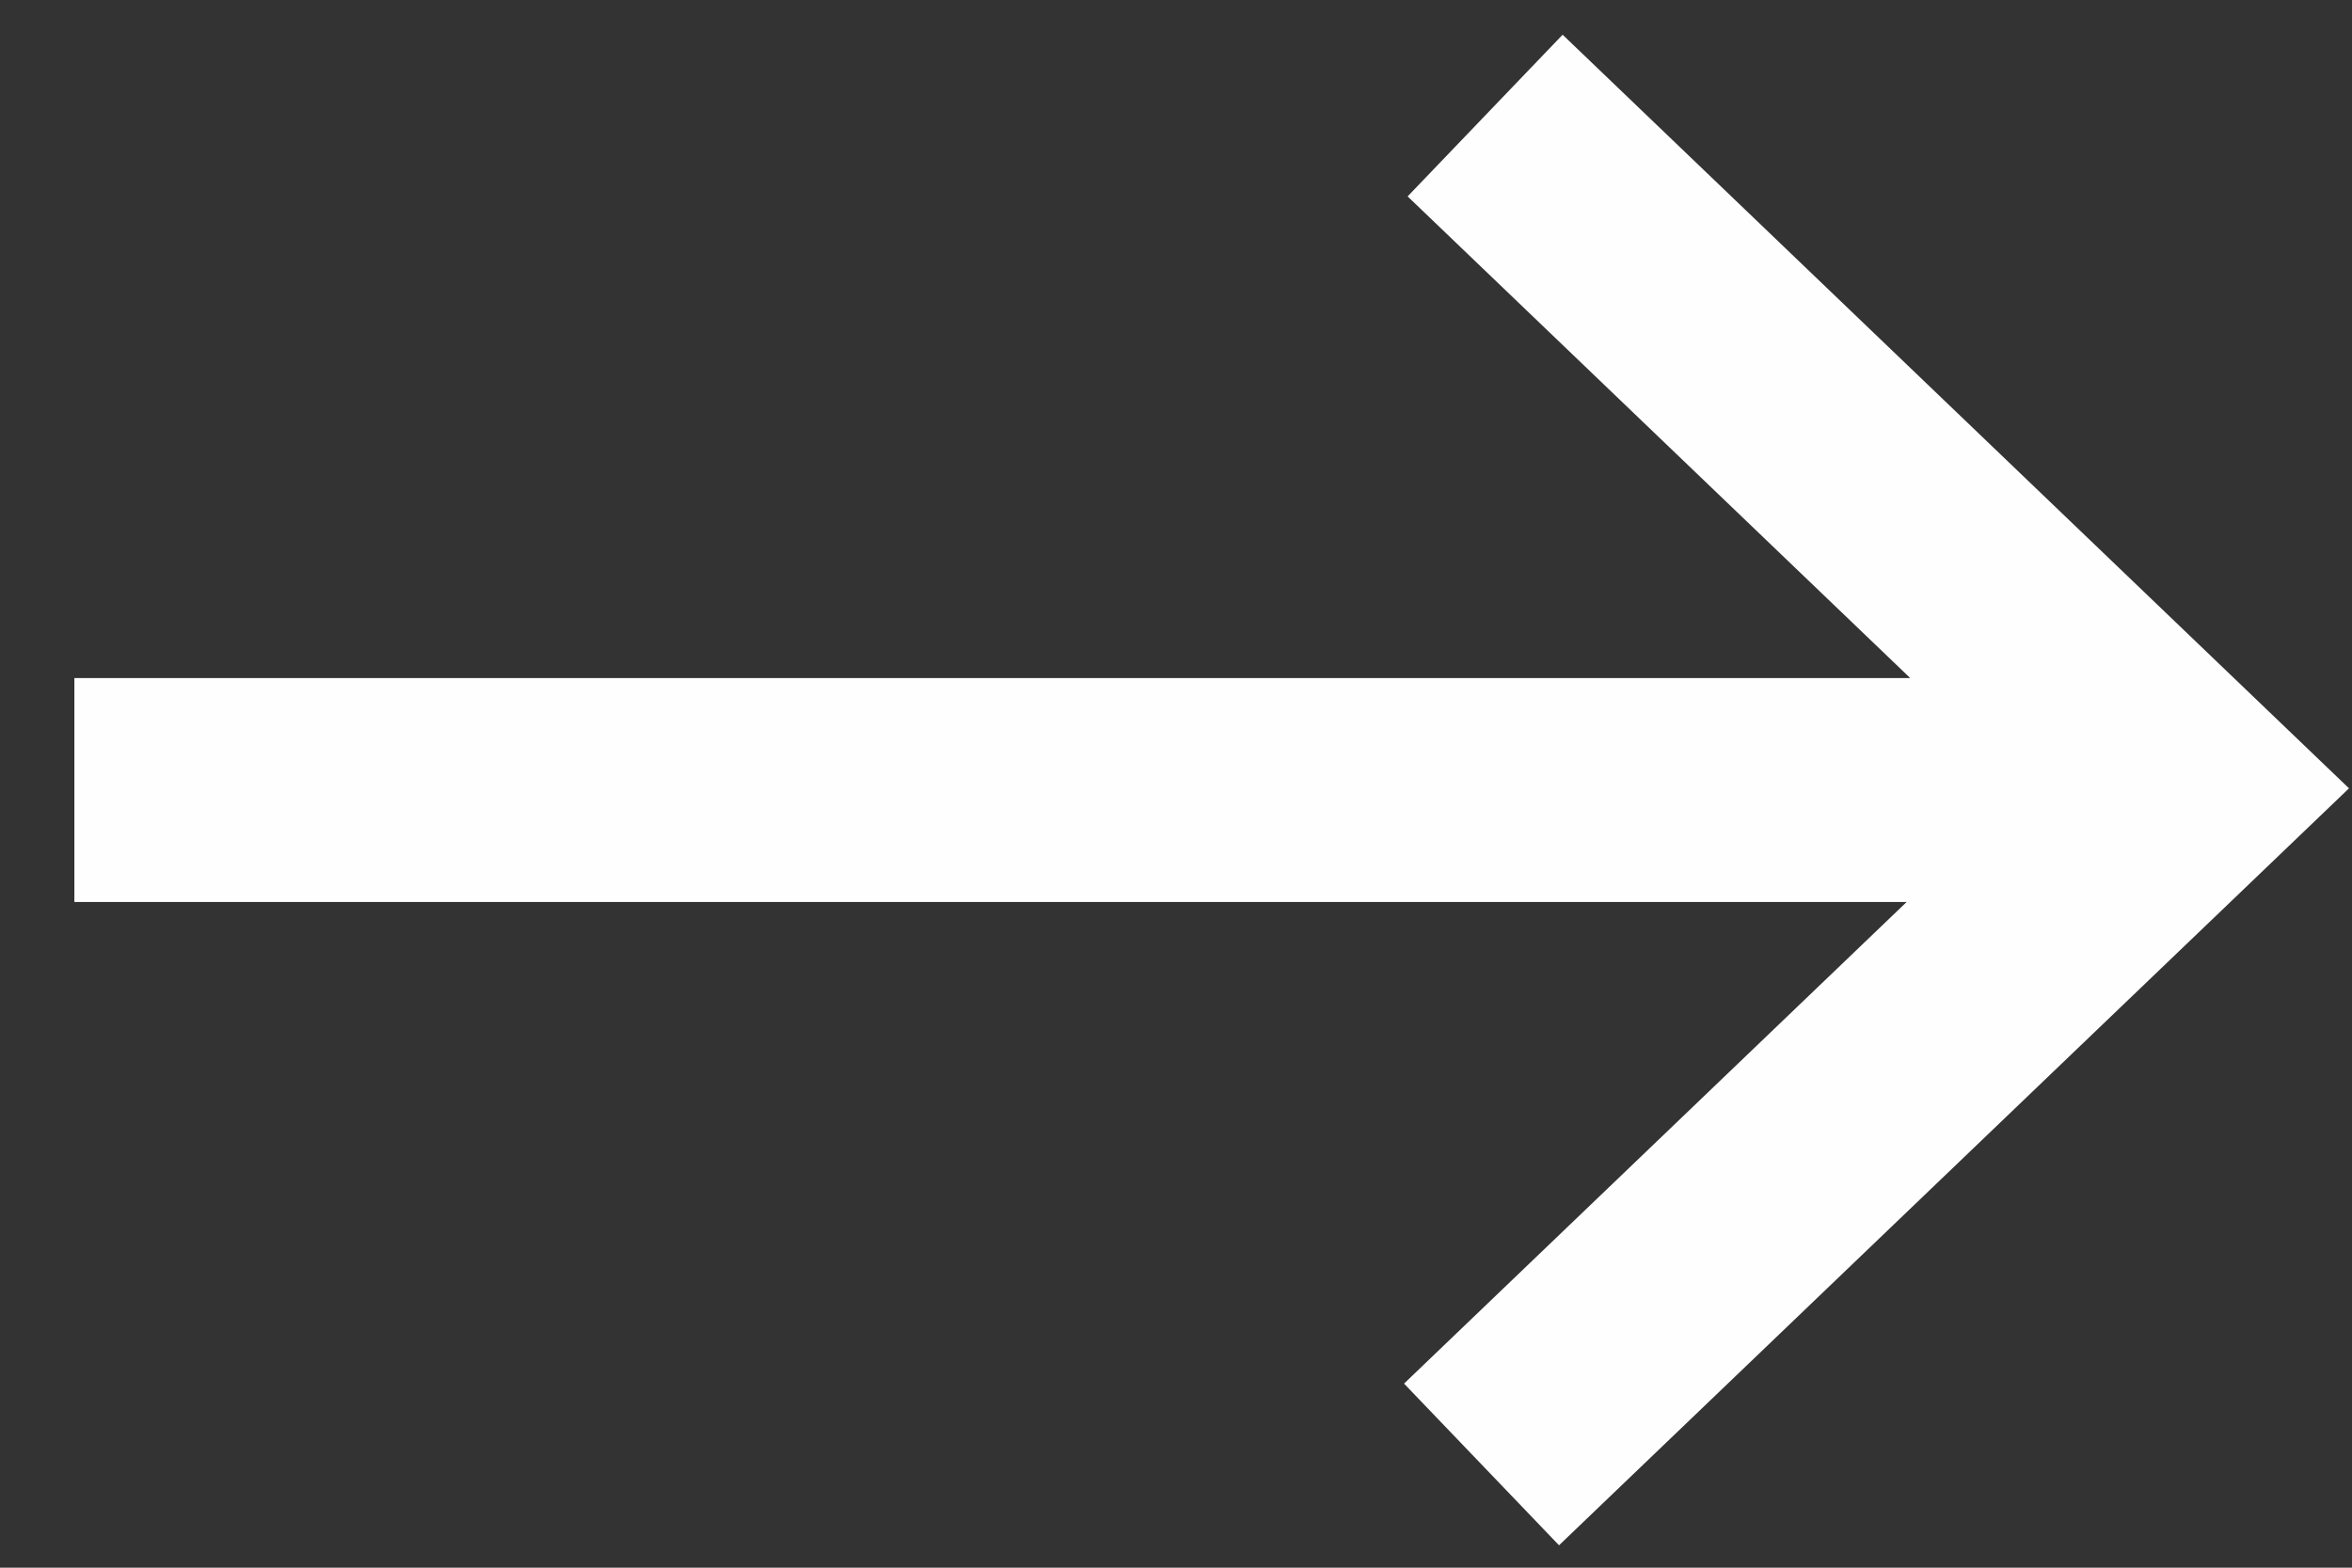
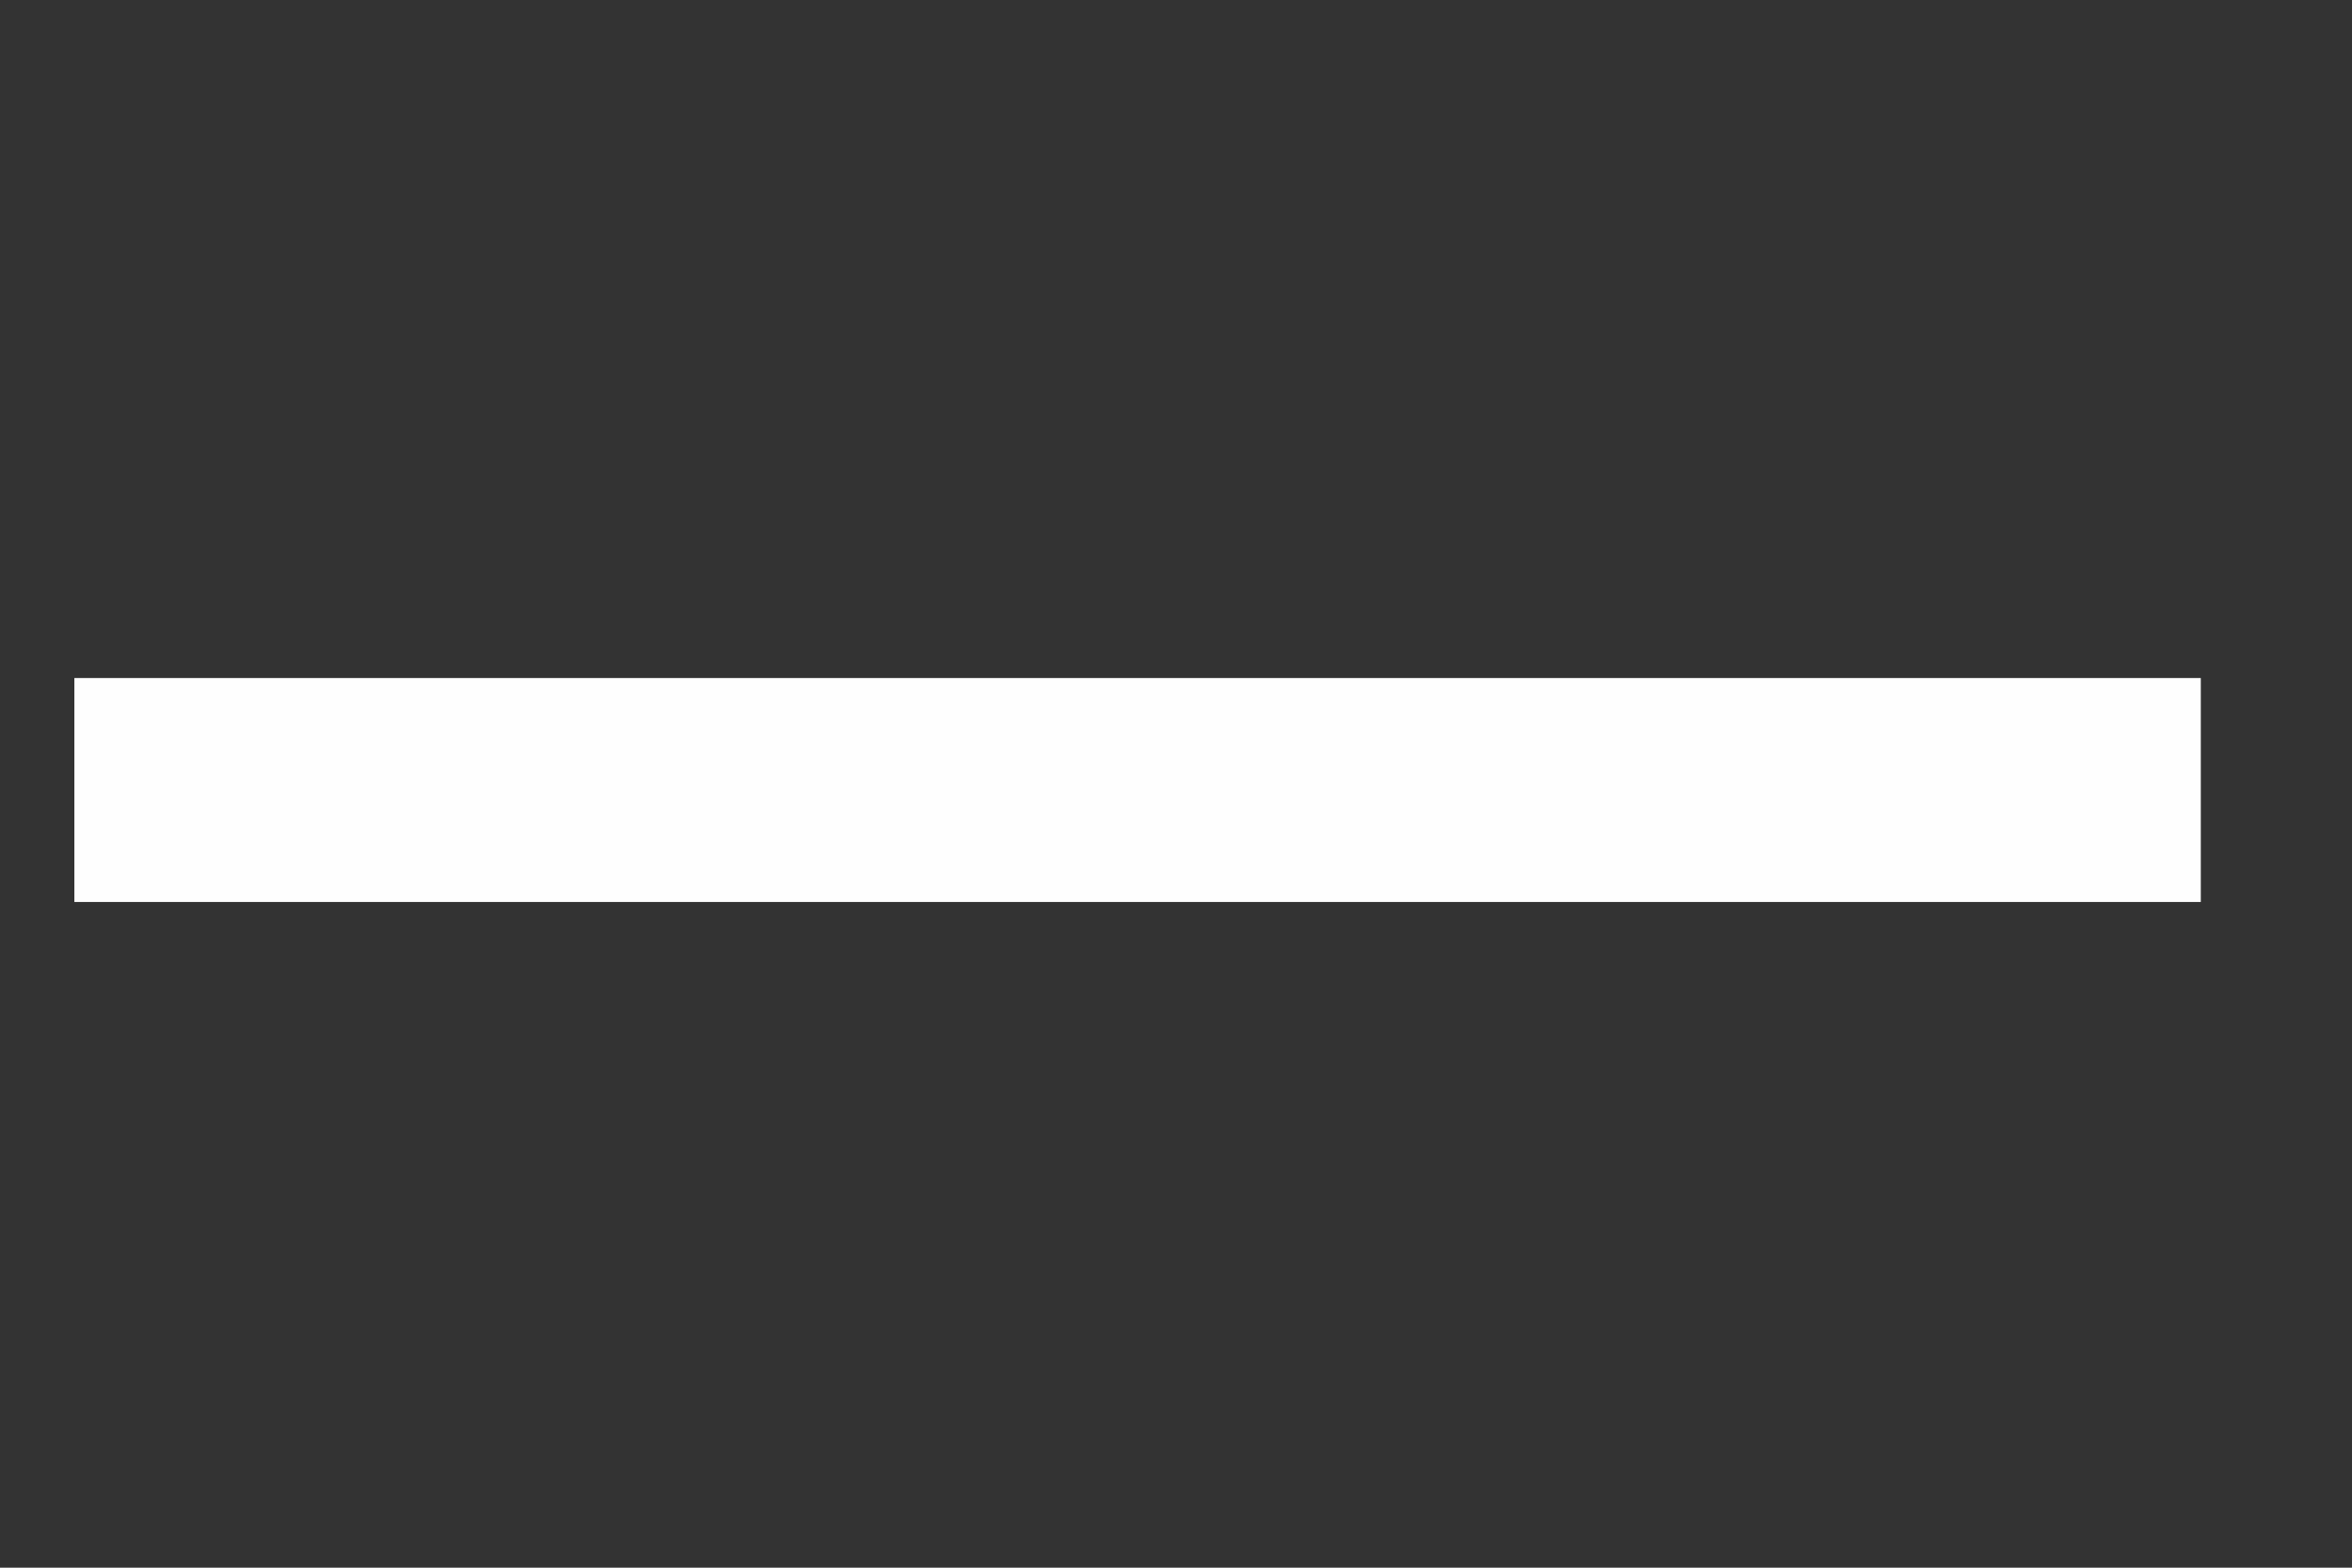
<svg xmlns="http://www.w3.org/2000/svg" width="21" height="14" viewBox="0 0 21 14">
  <rect x="0" y="0" width="21" height="14" fill="#333333" stroke="none" />
  <title>Group</title>
-   <path d="M13.26 1.032l6.268 6.008-6.3 6.038M.664 7.055H19.65" stroke="#FEFEFE" stroke-width="2" fill="none" />
+   <path d="M13.26 1.032M.664 7.055H19.65" stroke="#FEFEFE" stroke-width="2" fill="none" />
</svg>